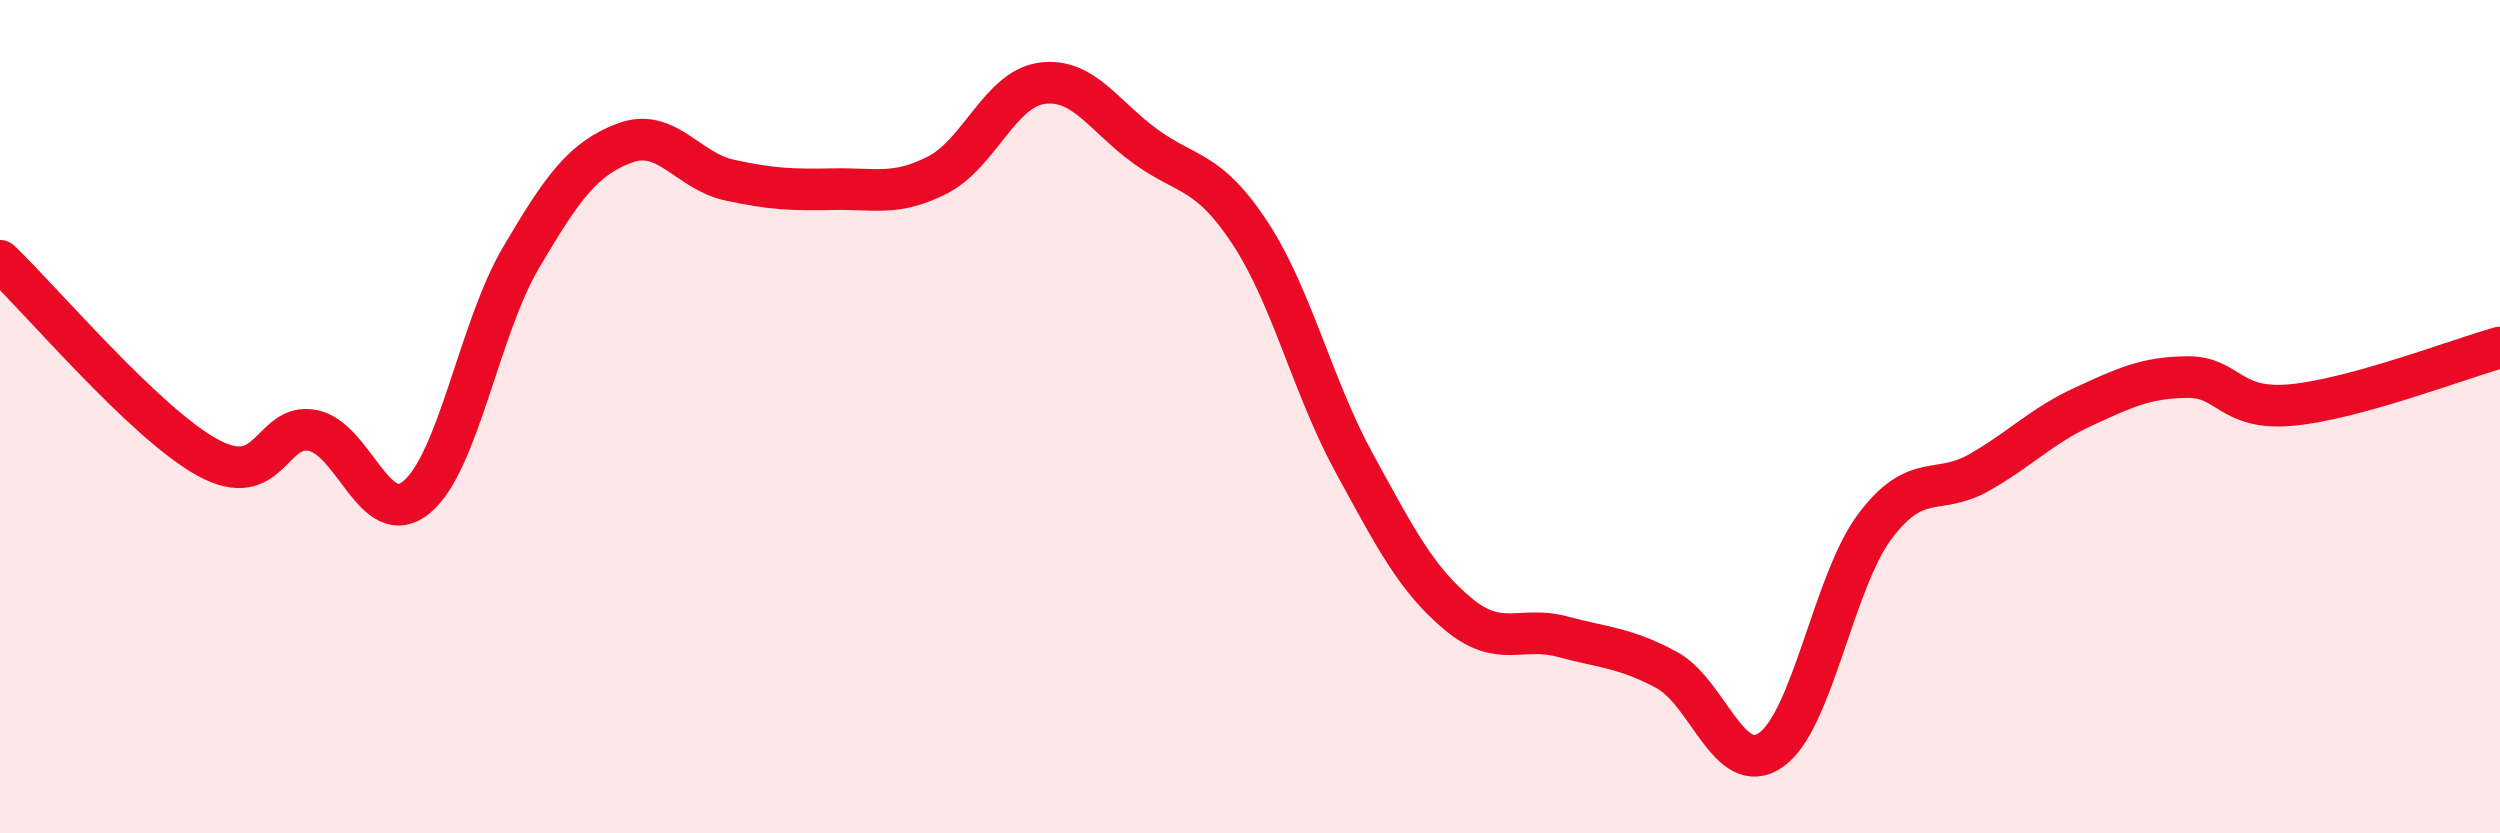
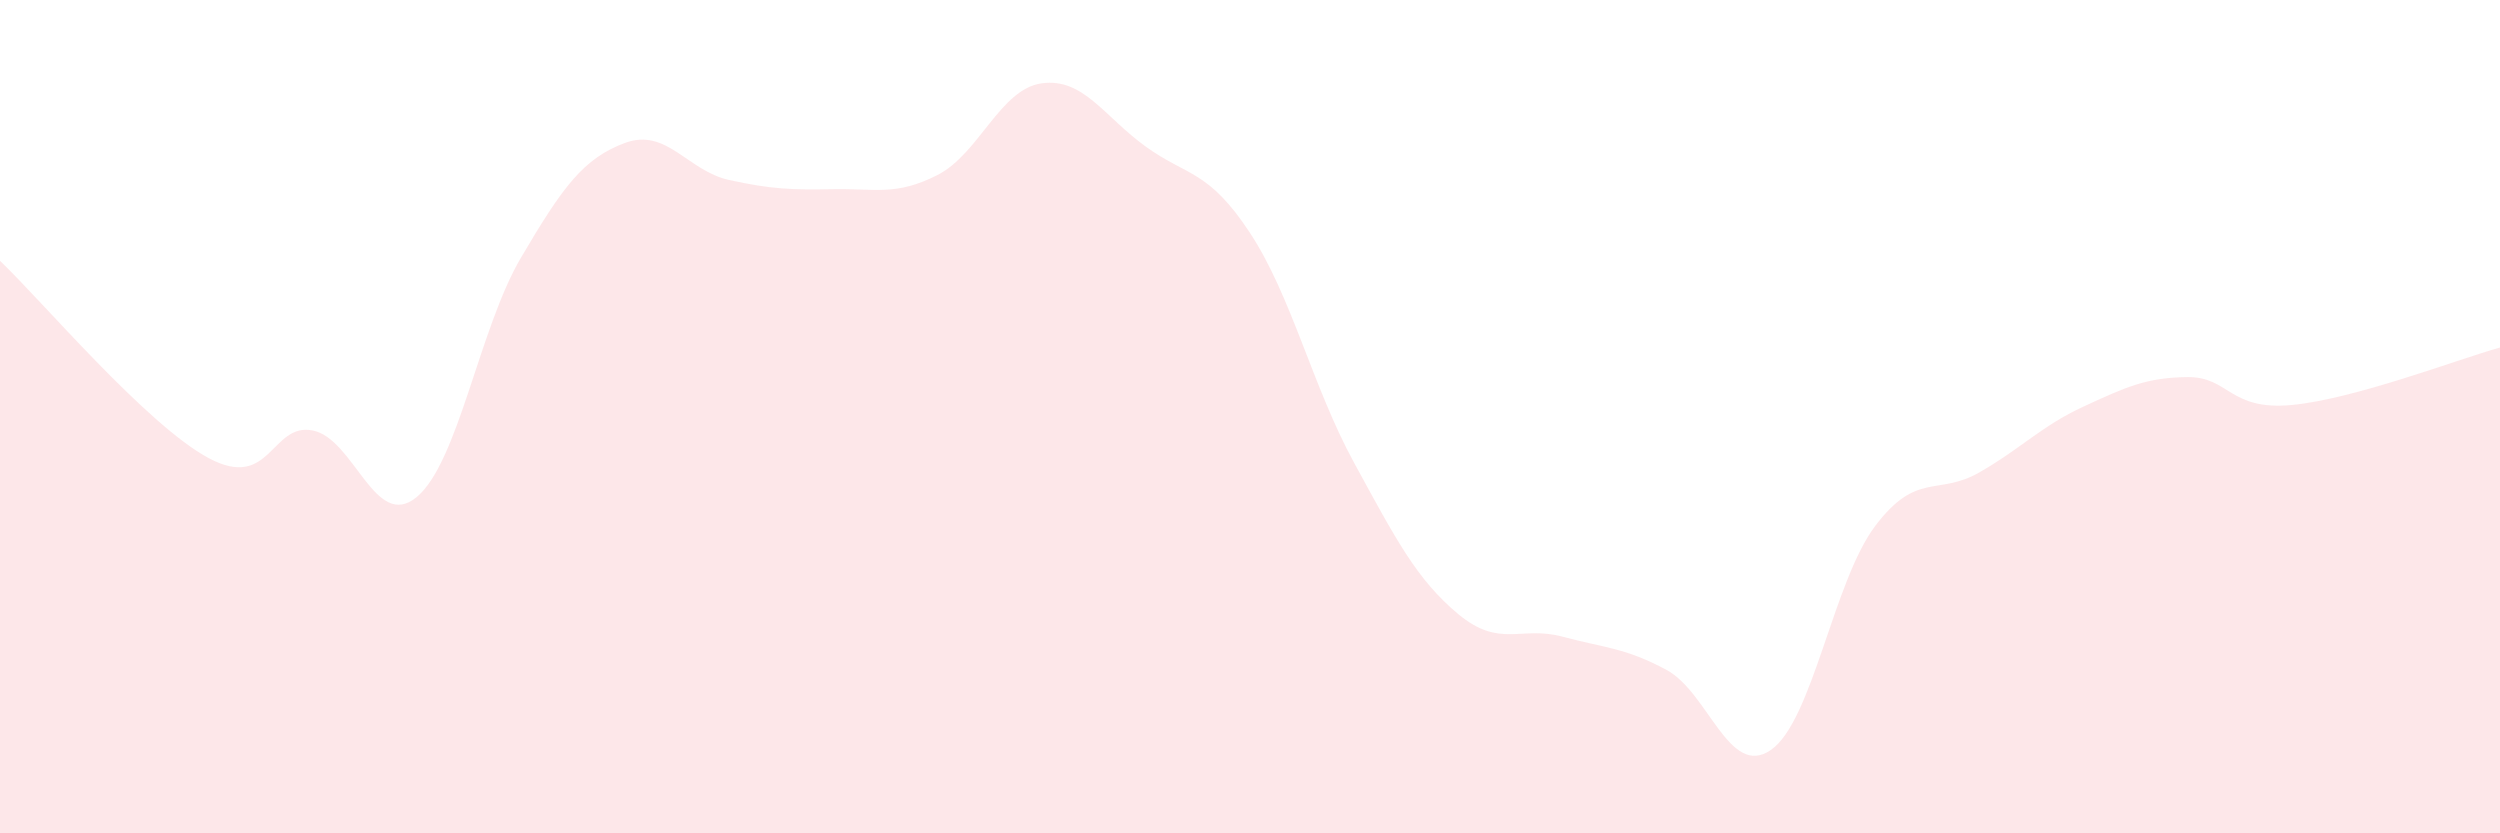
<svg xmlns="http://www.w3.org/2000/svg" width="60" height="20" viewBox="0 0 60 20">
  <path d="M 0,6.26 C 1,7.21 3.5,10.18 5,10.99 C 6.5,11.8 6.5,10.14 7.5,10.33 C 8.5,10.52 9,12.76 10,11.93 C 11,11.1 11.5,7.89 12.5,6.19 C 13.5,4.49 14,3.8 15,3.43 C 16,3.06 16.5,4.1 17.5,4.32 C 18.5,4.54 19,4.56 20,4.54 C 21,4.52 21.5,4.71 22.5,4.2 C 23.5,3.69 24,2.14 25,2 C 26,1.86 26.5,2.8 27.5,3.52 C 28.5,4.24 29,4.07 30,5.59 C 31,7.11 31.5,9.28 32.5,11.11 C 33.5,12.94 34,13.91 35,14.74 C 36,15.57 36.5,15.01 37.5,15.28 C 38.5,15.55 39,15.54 40,16.08 C 41,16.62 41.5,18.69 42.5,18 C 43.5,17.31 44,13.96 45,12.63 C 46,11.3 46.5,11.91 47.5,11.34 C 48.5,10.77 49,10.22 50,9.76 C 51,9.3 51.5,9.06 52.5,9.05 C 53.5,9.04 53.5,9.86 55,9.72 C 56.5,9.58 59,8.62 60,8.34L60 20L0 20Z" fill="#EB0A25" opacity="0.1" stroke-linecap="round" stroke-linejoin="round" />
-   <path d="M 0,6.26 C 1,7.21 3.5,10.18 5,10.99 C 6.5,11.8 6.5,10.14 7.5,10.33 C 8.5,10.52 9,12.76 10,11.93 C 11,11.1 11.5,7.89 12.5,6.19 C 13.5,4.49 14,3.8 15,3.43 C 16,3.06 16.5,4.1 17.5,4.32 C 18.5,4.54 19,4.56 20,4.54 C 21,4.52 21.5,4.71 22.5,4.2 C 23.5,3.69 24,2.14 25,2 C 26,1.86 26.5,2.8 27.5,3.52 C 28.5,4.24 29,4.07 30,5.59 C 31,7.11 31.5,9.28 32.5,11.11 C 33.5,12.94 34,13.91 35,14.74 C 36,15.57 36.5,15.01 37.5,15.28 C 38.5,15.55 39,15.54 40,16.08 C 41,16.62 41.5,18.69 42.5,18 C 43.5,17.31 44,13.96 45,12.63 C 46,11.3 46.5,11.91 47.5,11.34 C 48.5,10.77 49,10.22 50,9.76 C 51,9.3 51.5,9.06 52.5,9.05 C 53.5,9.04 53.5,9.86 55,9.72 C 56.5,9.58 59,8.62 60,8.34" stroke="#EB0A25" stroke-width="1" fill="none" stroke-linecap="round" stroke-linejoin="round" />
</svg>